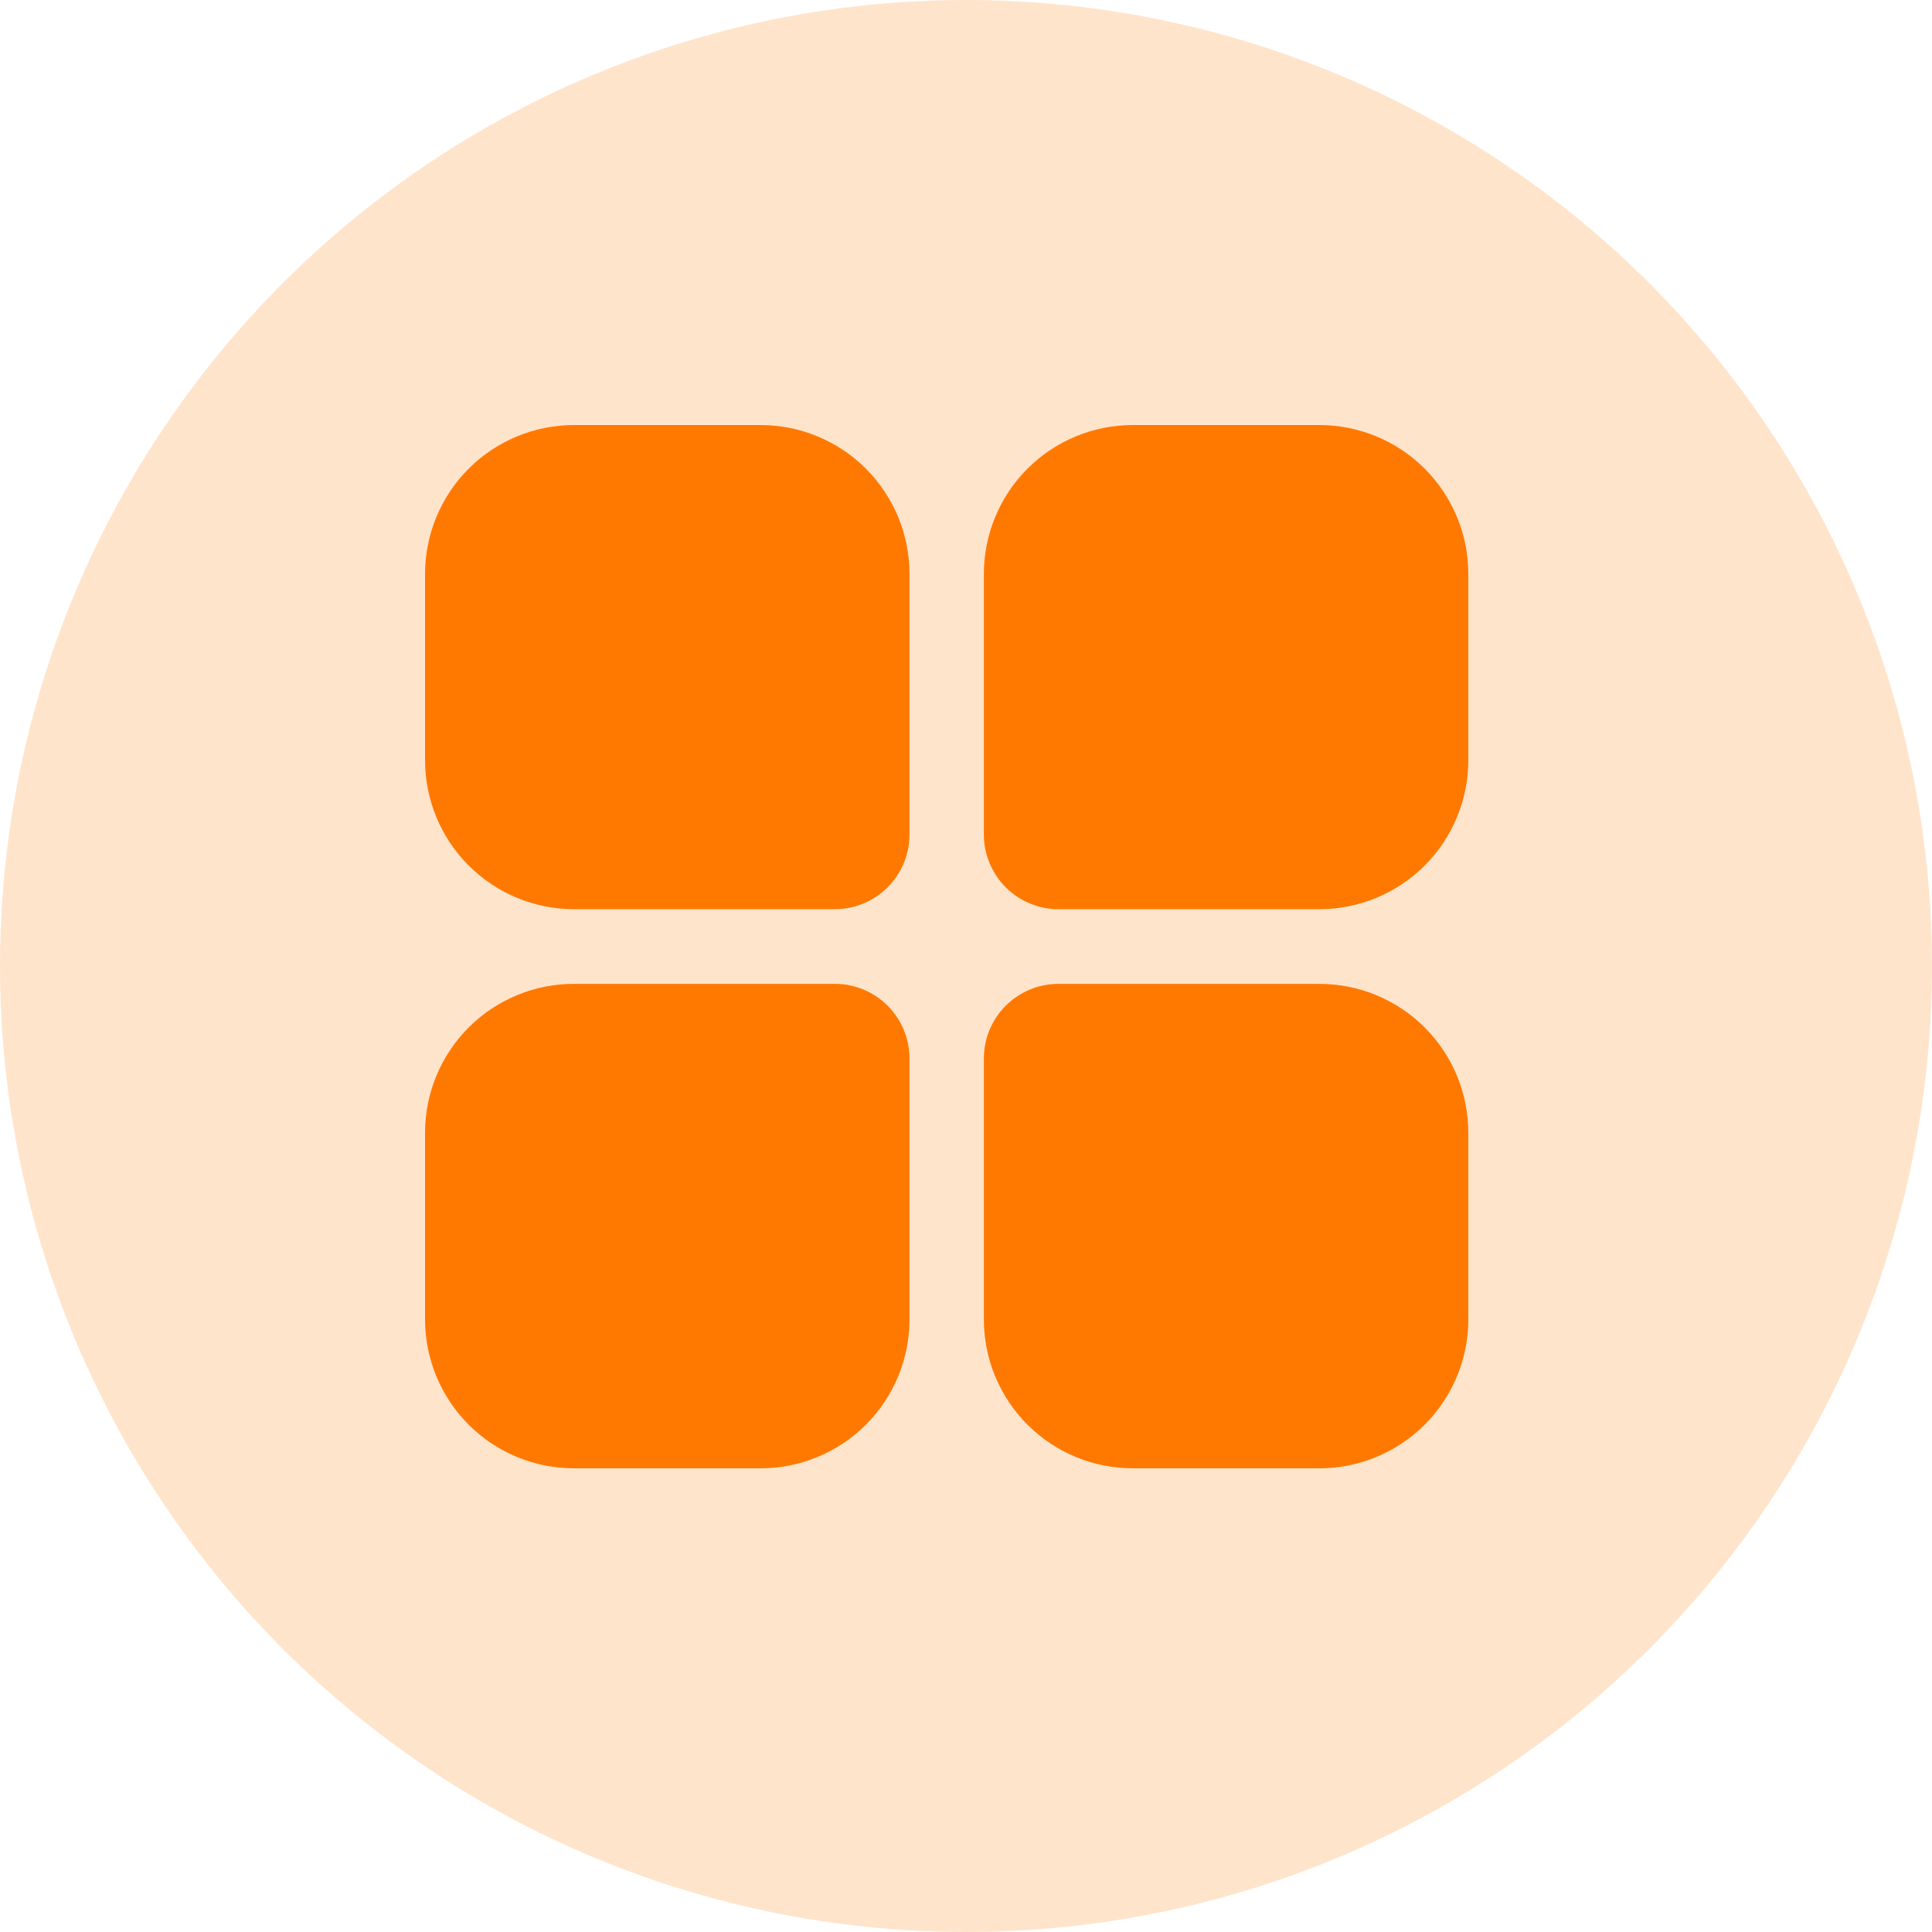
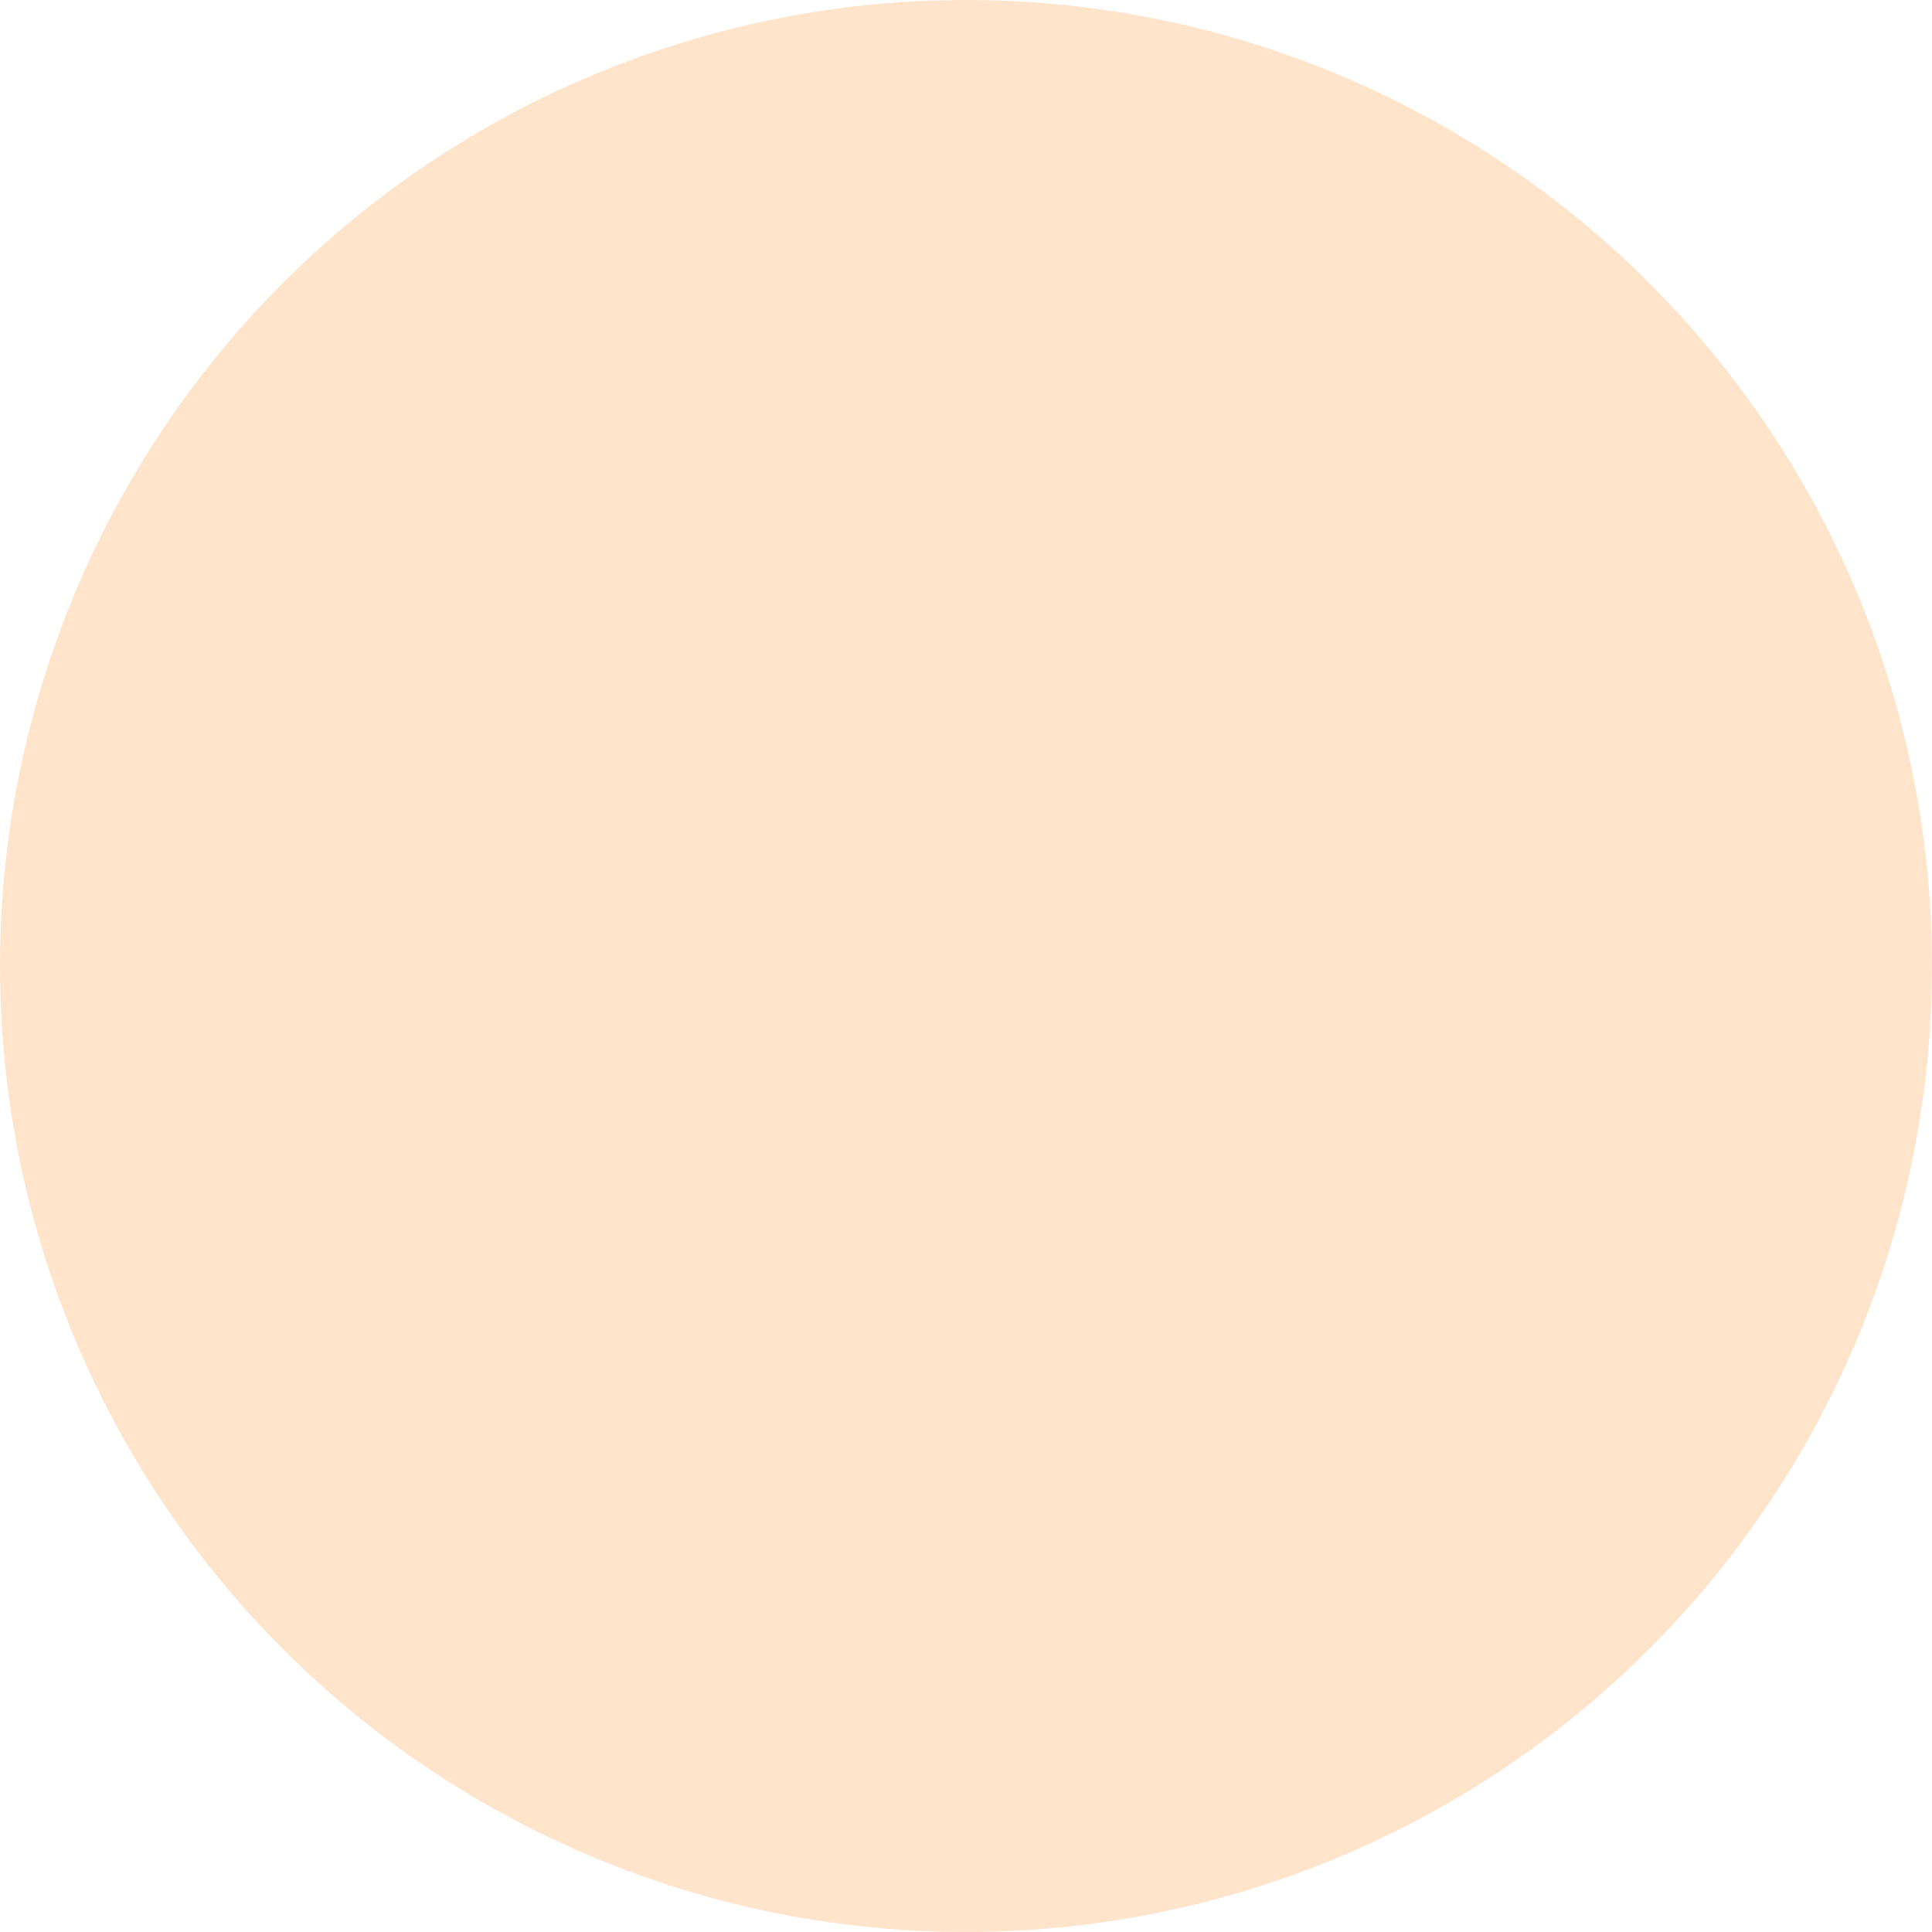
<svg xmlns="http://www.w3.org/2000/svg" width="50" height="50" viewBox="0 0 50 50" fill="none">
  <circle cx="25" cy="25" r="25" fill="#FF7900" fill-opacity="0.2" />
-   <path fill-rule="evenodd" clip-rule="evenodd" d="M23.538 14.856C23.538 13.833 23.132 12.852 22.409 12.129C21.686 11.406 20.705 11 19.682 11H14.856C13.833 11 12.852 11.406 12.129 12.129C11.406 12.852 11 13.833 11 14.856V19.674C11 20.696 11.406 21.677 12.129 22.4C12.852 23.123 13.833 23.53 14.856 23.53H21.606C22.118 23.53 22.61 23.326 22.972 22.964C23.334 22.601 23.538 22.11 23.538 21.598V14.848V14.856Z" fill="#FF7900" />
-   <path fill-rule="evenodd" clip-rule="evenodd" d="M25.462 14.856C25.462 13.833 25.868 12.852 26.591 12.129C27.314 11.406 28.295 11 29.318 11H34.136C34.643 10.999 35.145 11.098 35.614 11.291C36.083 11.484 36.509 11.768 36.868 12.126C37.227 12.485 37.511 12.91 37.706 13.378C37.9 13.847 38 14.349 38 14.856V19.674C38 20.696 37.594 21.677 36.871 22.4C36.148 23.123 35.167 23.53 34.144 23.53H27.394C26.882 23.53 26.39 23.326 26.028 22.964C25.666 22.601 25.462 22.11 25.462 21.598V14.848V14.856Z" fill="#FF7900" />
-   <path fill-rule="evenodd" clip-rule="evenodd" d="M23.538 34.144C23.538 35.167 23.132 36.148 22.409 36.871C21.686 37.594 20.705 38 19.682 38H14.856C13.833 38 12.852 37.594 12.129 36.871C11.406 36.148 11 35.167 11 34.144V29.318C11 28.295 11.406 27.314 12.129 26.591C12.852 25.868 13.833 25.462 14.856 25.462H21.606C22.118 25.462 22.61 25.666 22.972 26.028C23.334 26.39 23.538 26.882 23.538 27.394V34.144Z" fill="#FF7900" />
-   <path fill-rule="evenodd" clip-rule="evenodd" d="M25.462 34.144C25.462 35.167 25.868 36.148 26.591 36.871C27.314 37.594 28.295 38 29.318 38H34.136C34.643 38.001 35.145 37.902 35.614 37.709C36.083 37.516 36.509 37.232 36.868 36.874C37.227 36.516 37.511 36.09 37.706 35.622C37.9 35.153 38 34.651 38 34.144V29.318C38 28.295 37.594 27.314 36.871 26.591C36.148 25.868 35.167 25.462 34.144 25.462H27.394C26.882 25.462 26.39 25.666 26.028 26.028C25.666 26.39 25.462 26.882 25.462 27.394V34.144Z" fill="#FF7900" />
</svg>